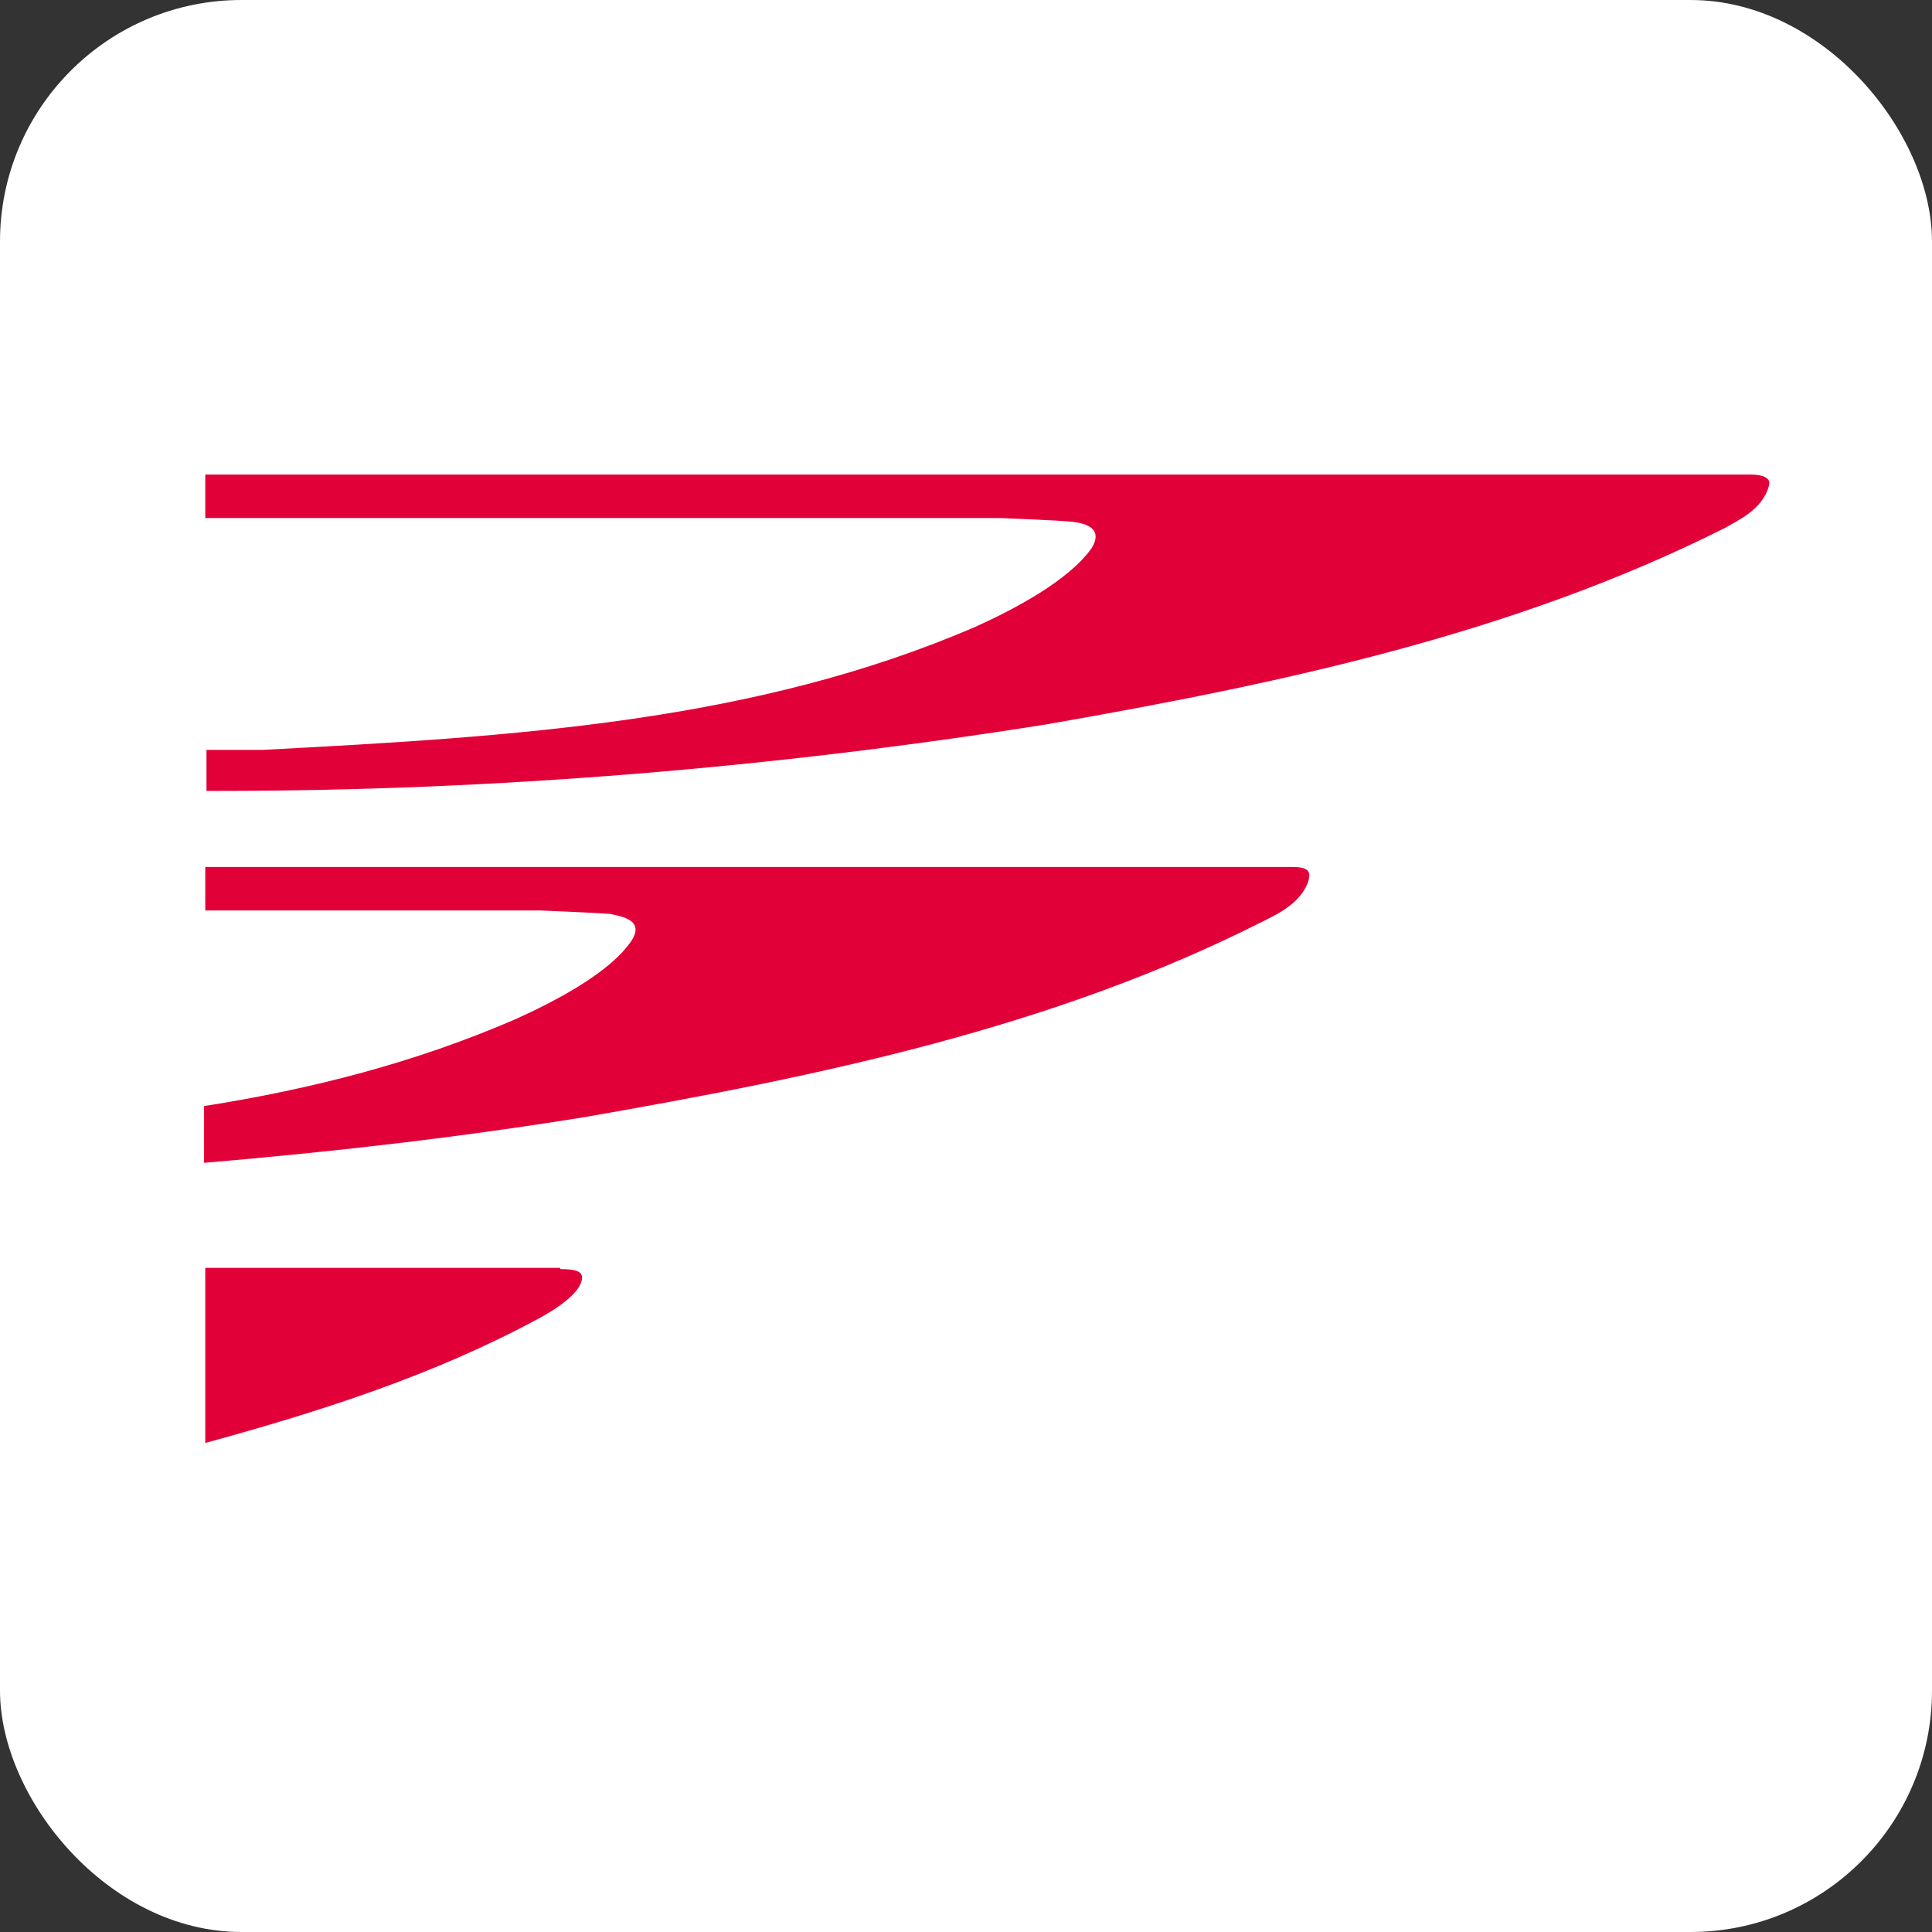
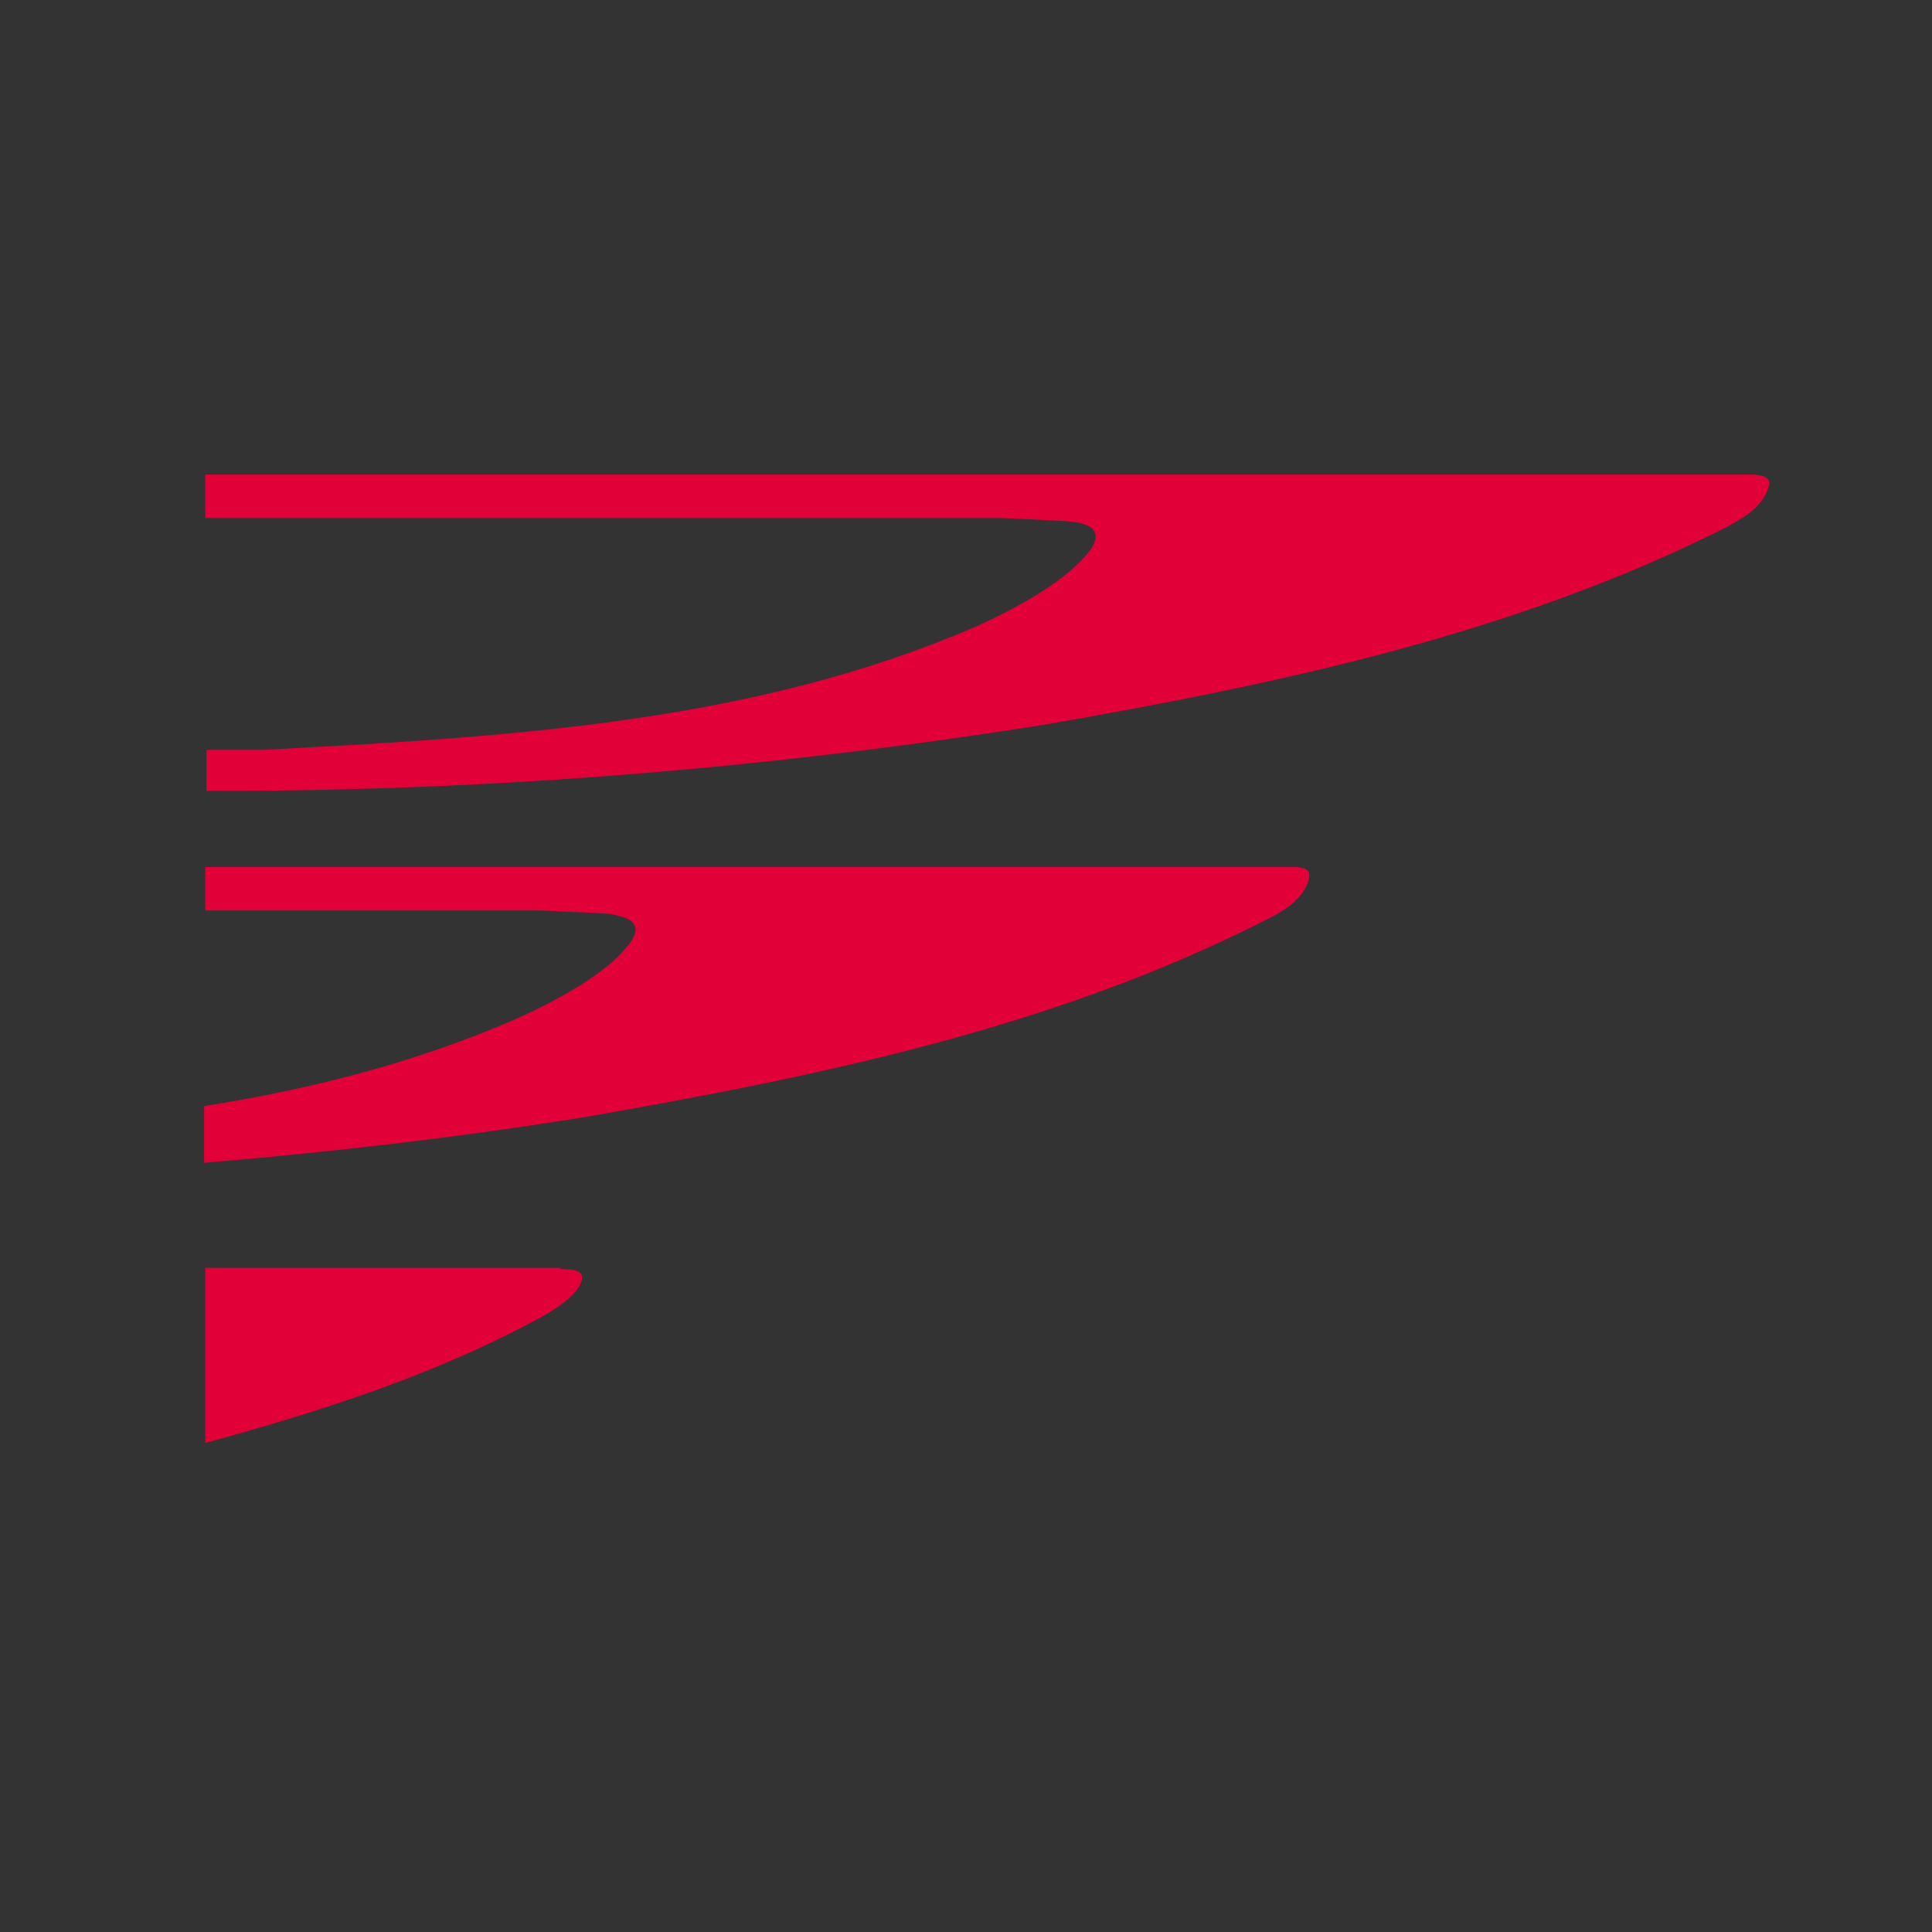
<svg xmlns="http://www.w3.org/2000/svg" width="16" height="16" viewBox="0 0 16 16">
  <rect x="0" y="0" width="16" height="16" fill="#333333" stroke="none" />
-   <rect width="16" height="16" rx="2" ry="2" fill="#FFF" />
  <path d="M10.84,7.28c-.05,.19-.26,.29-.36,.34-1.75,.89-3.68,1.29-5.63,1.63-1.05,.17-2.1,.29-3.16,.38v-.47c.89-.14,1.75-.36,2.58-.72,.31-.14,.78-.38,.96-.65,.11-.17-.08-.2-.17-.22-.09-.01-.59-.03-.59-.03H1.7v-.36H10.7c.08,0,.16,.01,.14,.09Zm3.65-3.35H1.7v.36h6.58s.5,.02,.59,.03c.09,.01,.28,.04,.17,.22-.19,.27-.65,.51-.96,.65-1.83,.79-3.81,.91-5.9,1.02h-.47v.34h.09c2.3,0,4.59-.19,6.86-.55,1.95-.34,3.88-.75,5.63-1.63,.1-.06,.31-.15,.36-.35,.02-.07-.07-.09-.15-.09ZM4.64,10.5H1.7s0,1.45,0,1.45c.95-.26,1.89-.56,2.76-1.03,.15-.08,.36-.22,.36-.34,0-.05-.05-.07-.18-.07Z" fill="#E20038" />
</svg>